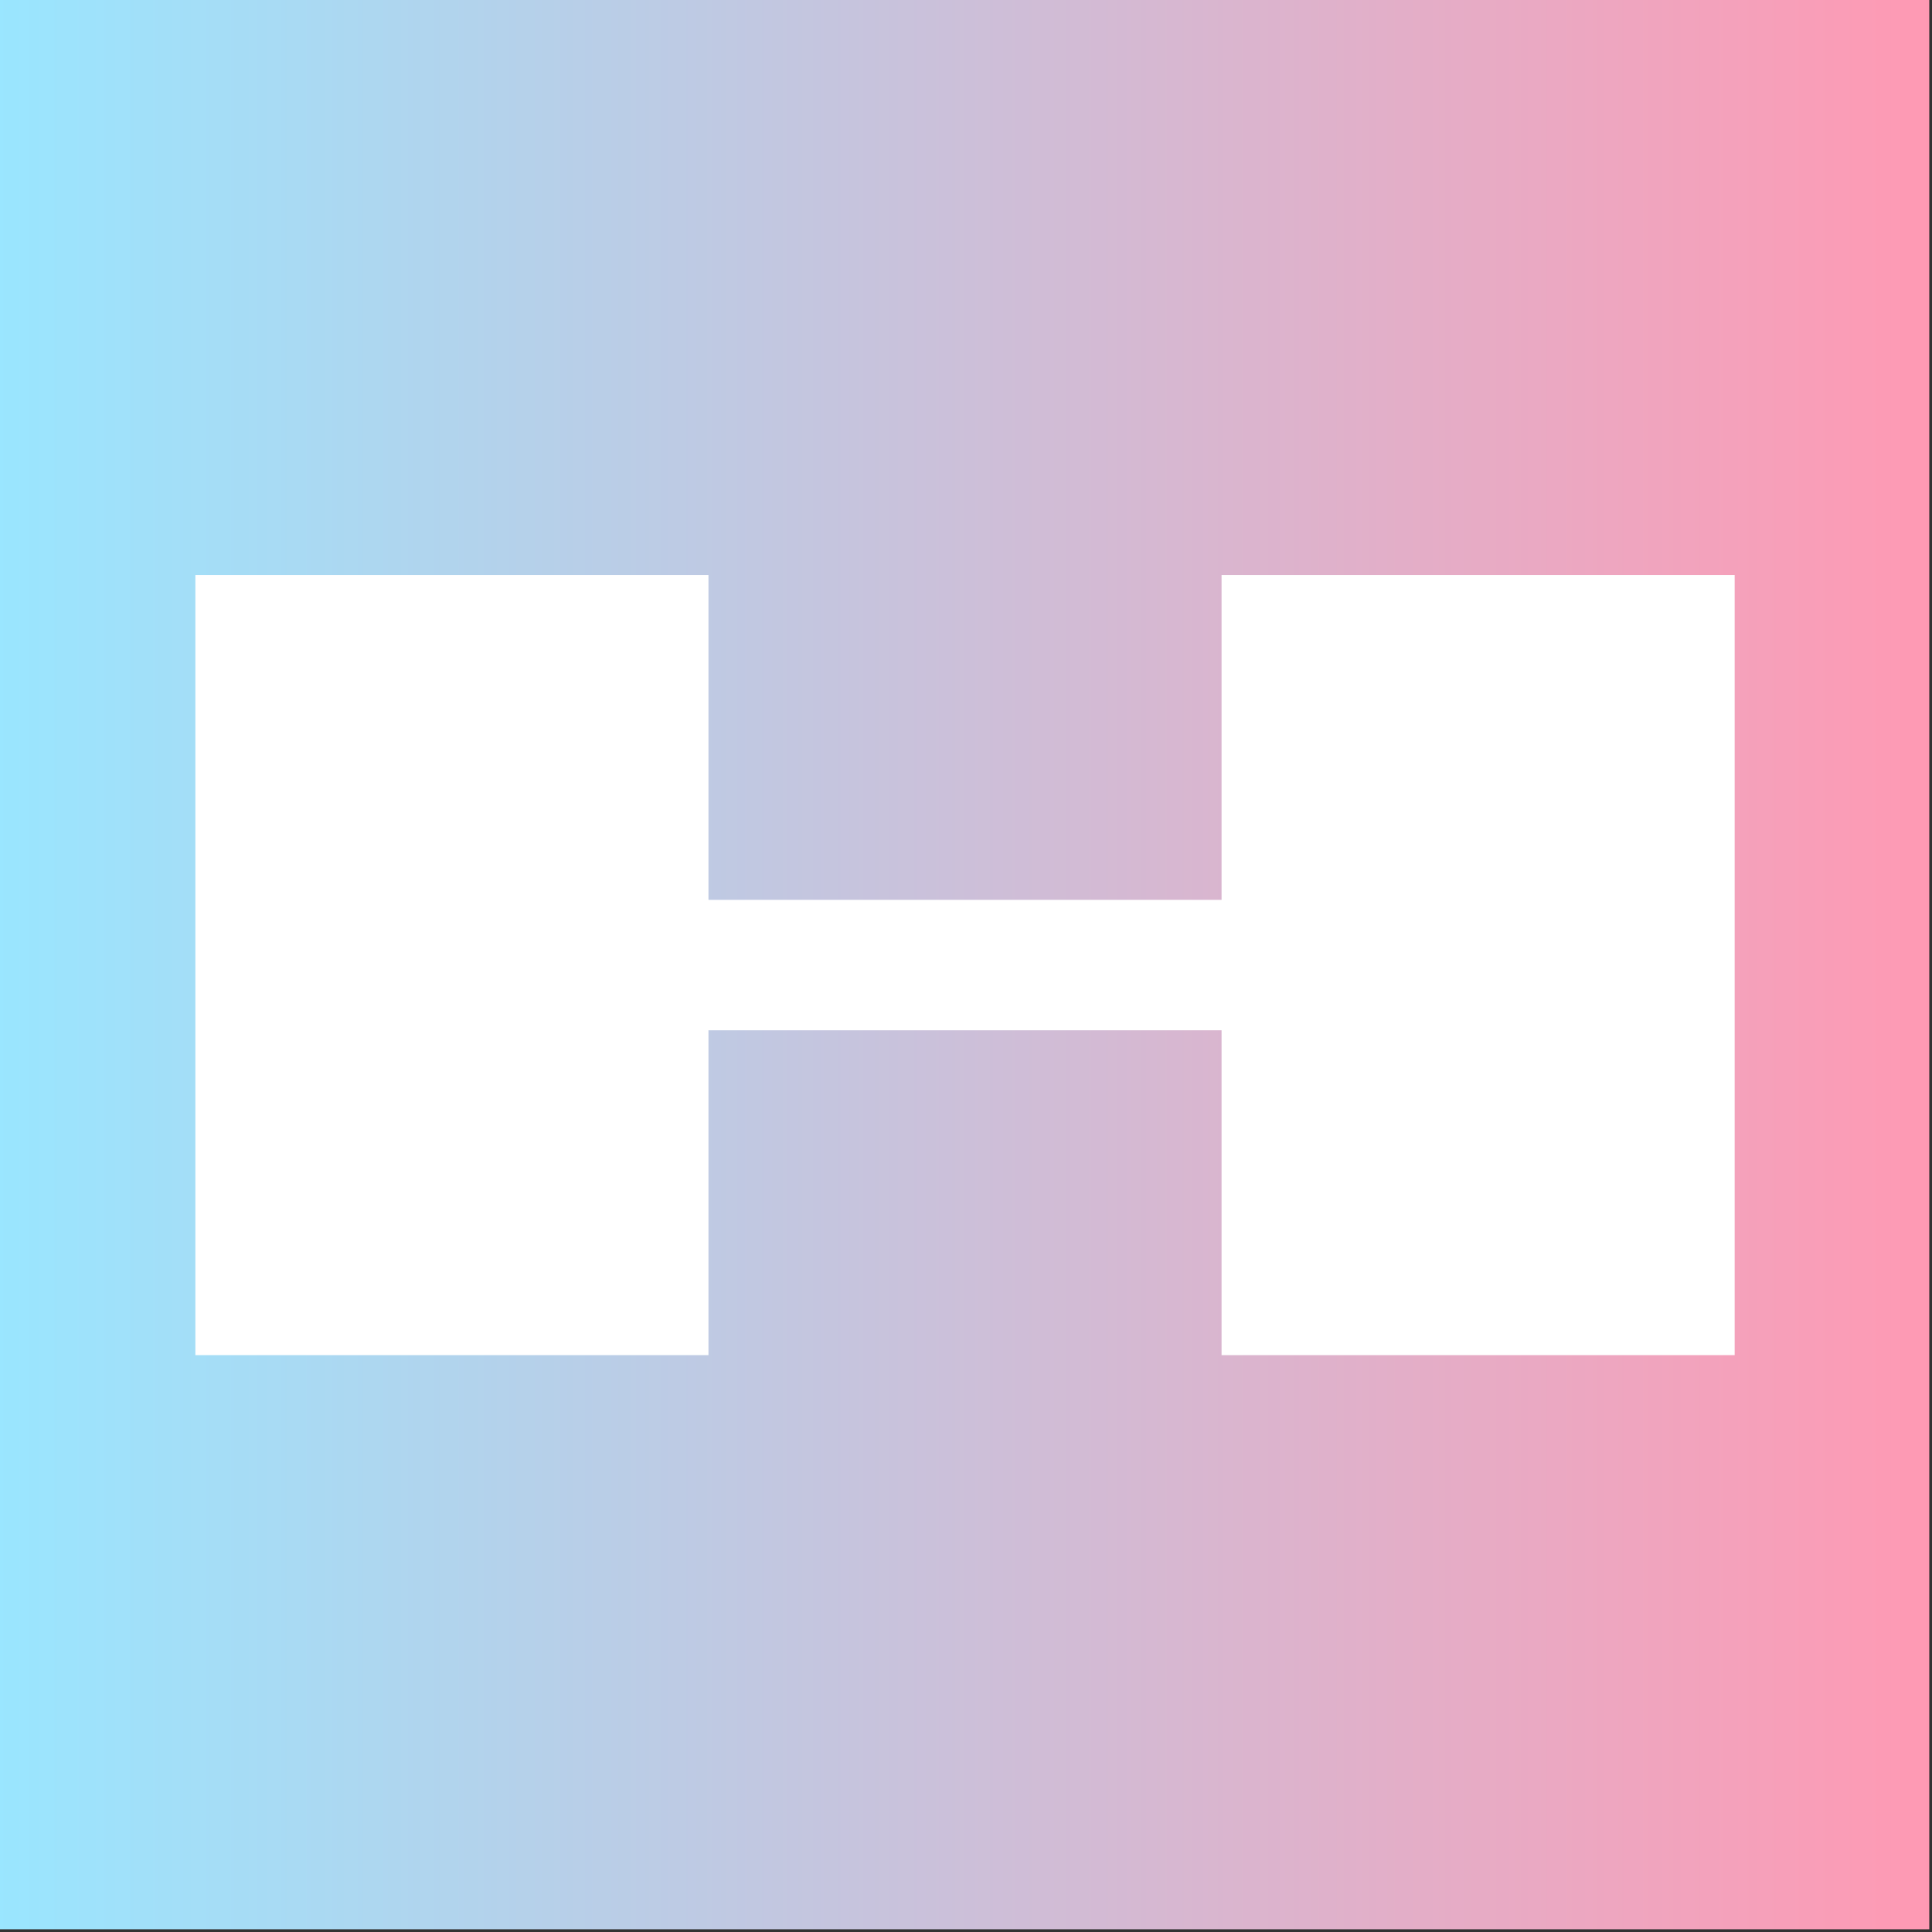
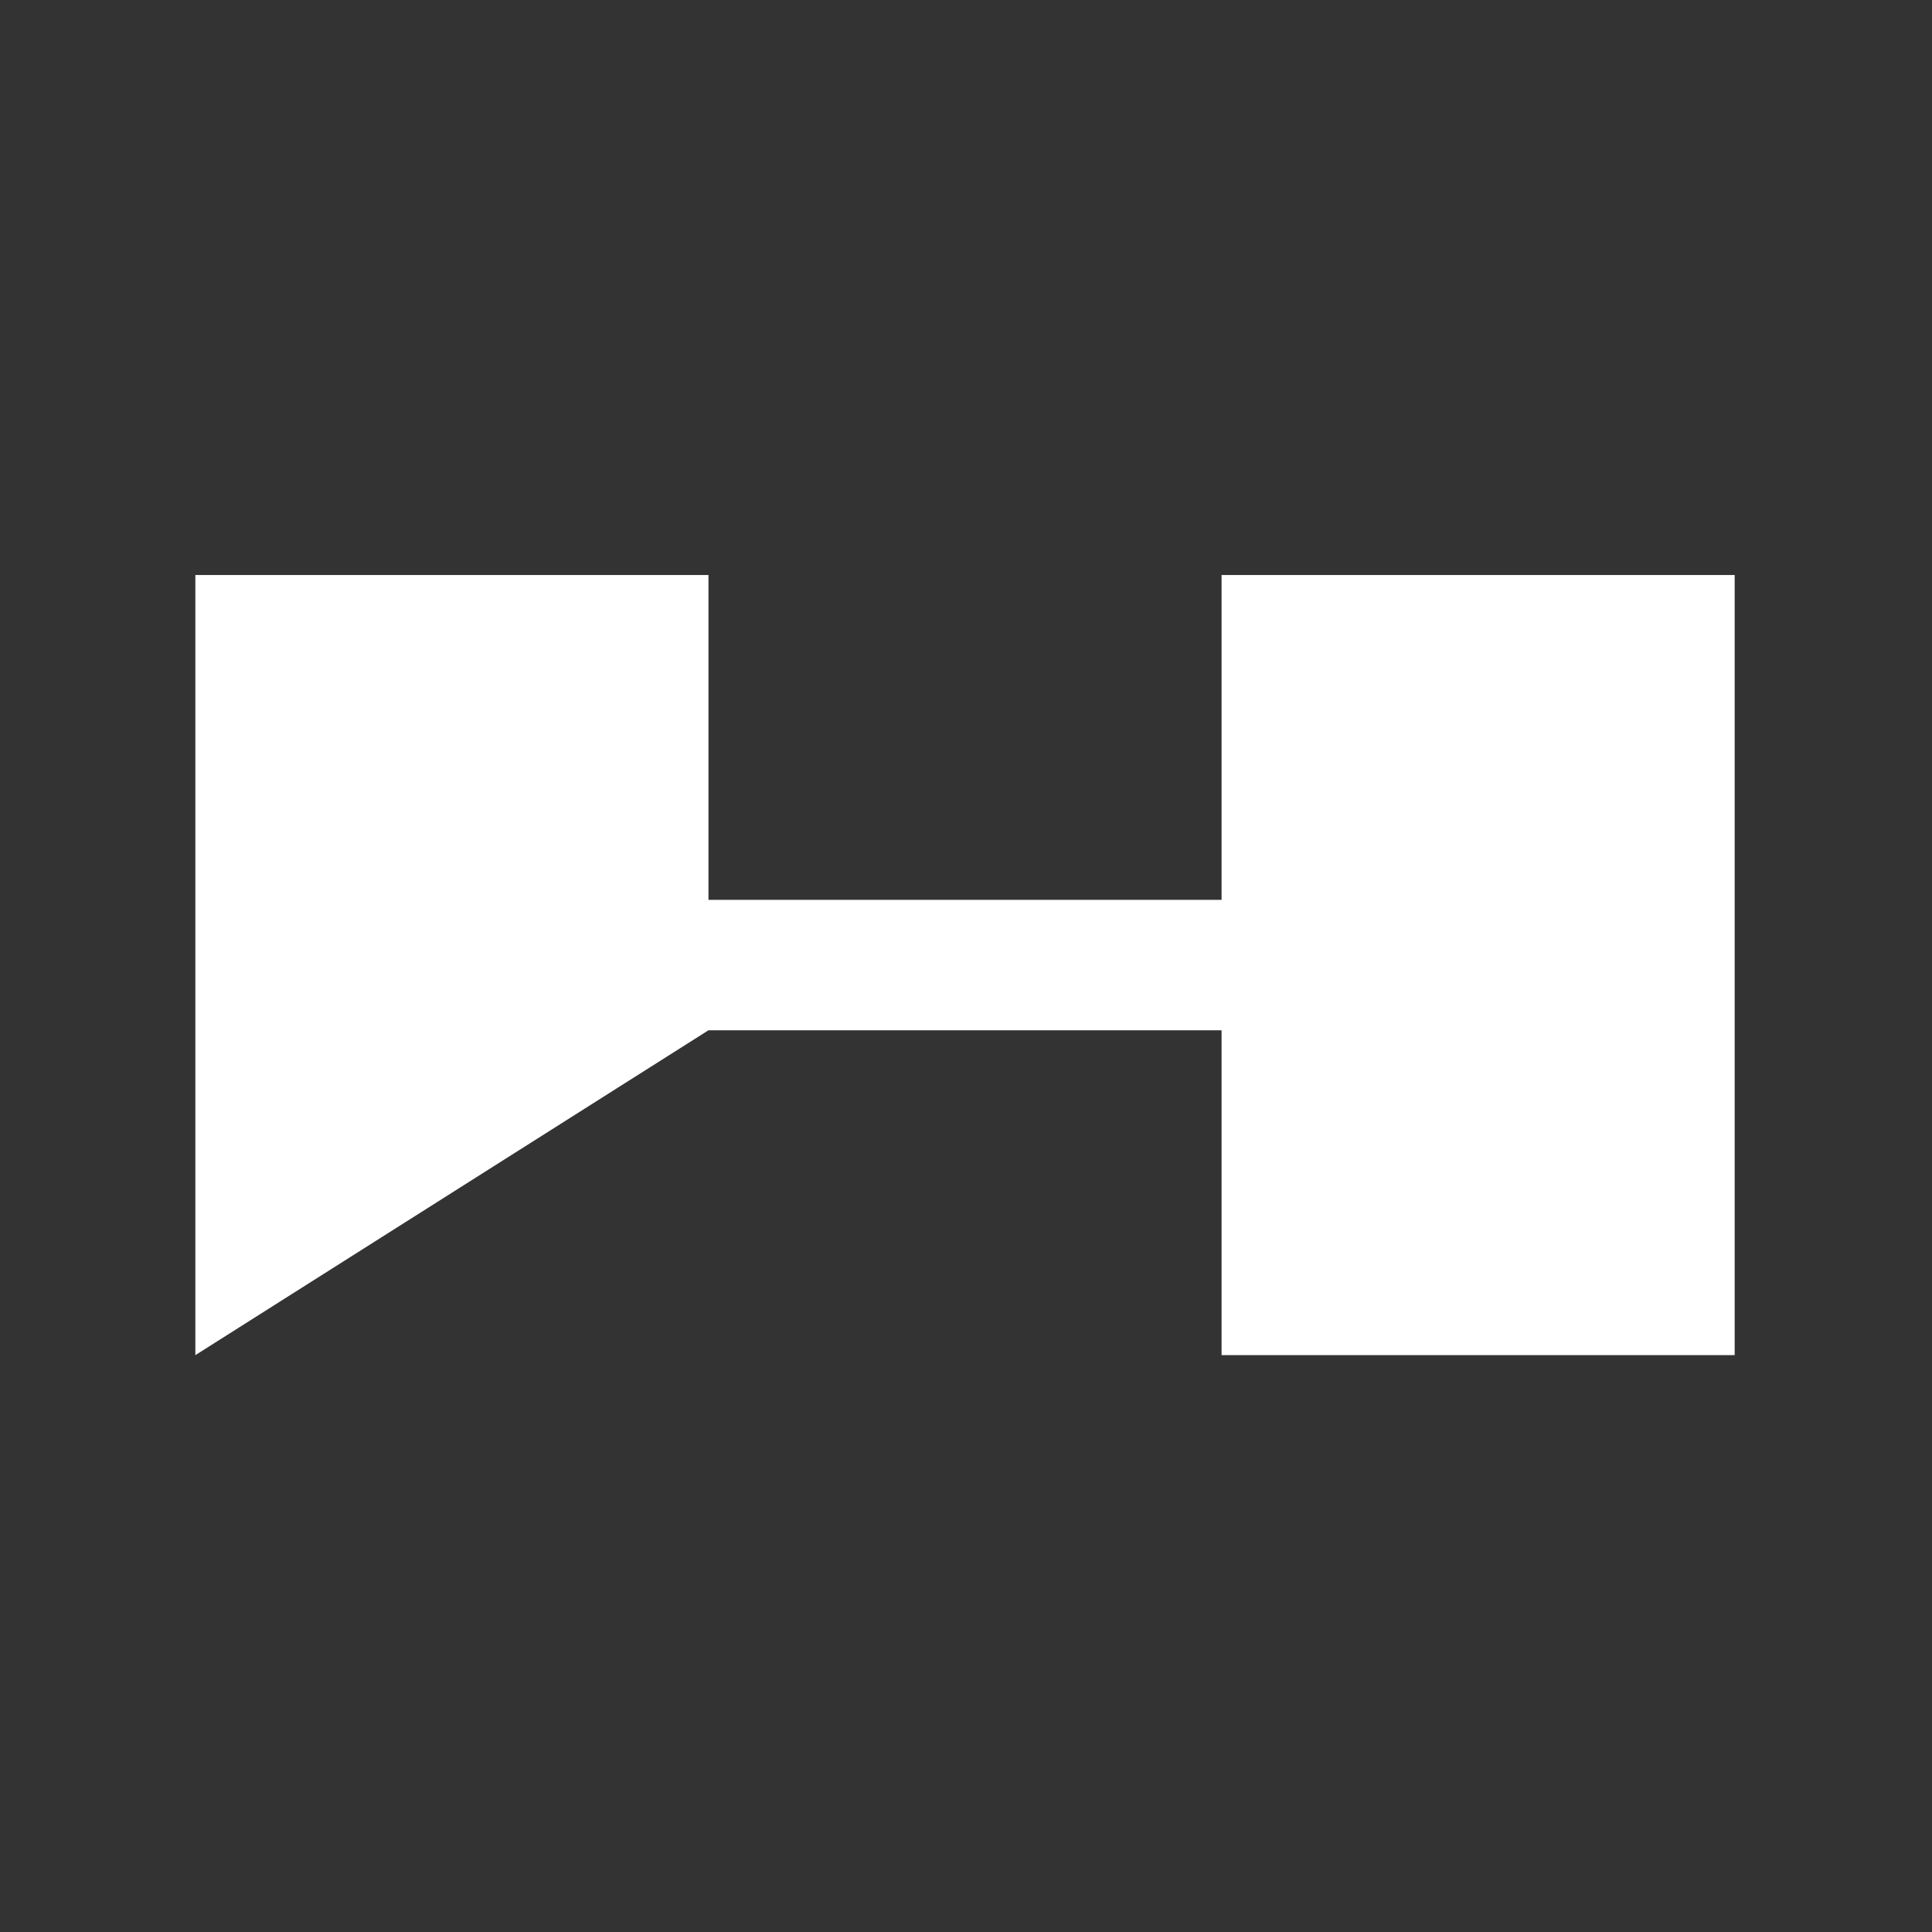
<svg xmlns="http://www.w3.org/2000/svg" width="100%" height="100%" viewBox="0 0 654 654" version="1.1" xml:space="preserve" style="fill-rule:evenodd;clip-rule:evenodd;stroke-linejoin:round;stroke-miterlimit:2;">
  <rect x="0" y="0" width="654" height="654" fill="#333333" stroke="none" />
  <g id="RapidSwole-Logomark--Blue---Pink---White-">
-     <rect id="Background" x="0" y="0" width="653.073" height="653.073" style="fill:url(#_Linear1);" />
    <g transform="matrix(1,0,0,1,326.537,326.537)">
      <g transform="matrix(1,0,0,1,-326.537,-198.049)">
        <g transform="matrix(3.864,0,0,3.864,-2097.18,-2494.54)">
          <g id="RapidSwole-Logomark--White-">
            <g id="Elements">
-               <path d="M604.814,702.591L604.814,731.05L559.863,731.05L559.863,662.706L604.814,662.706L604.814,691.165L649.765,691.165L649.765,662.706L694.716,662.706L694.716,731.05L649.765,731.05L649.765,702.591L604.814,702.591Z" style="fill:white;" />
+               <path d="M604.814,702.591L559.863,731.05L559.863,662.706L604.814,662.706L604.814,691.165L649.765,691.165L649.765,662.706L694.716,662.706L694.716,731.05L649.765,731.05L649.765,702.591L604.814,702.591Z" style="fill:white;" />
            </g>
          </g>
        </g>
      </g>
    </g>
  </g>
  <defs>
    <linearGradient id="_Linear1" x1="0" y1="0" x2="1" y2="0" gradientUnits="userSpaceOnUse" gradientTransform="matrix(653.073,0,0,653.073,0,326.537)">
      <stop offset="0" style="stop-color:rgb(153,230,255);stop-opacity:1" />
      <stop offset="1" style="stop-color:rgb(255,153,179);stop-opacity:1" />
    </linearGradient>
  </defs>
</svg>